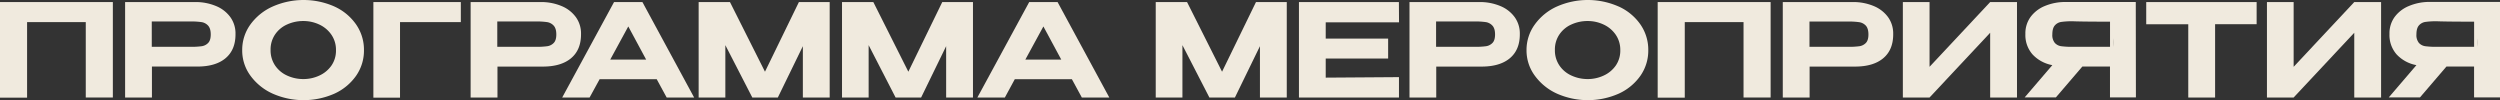
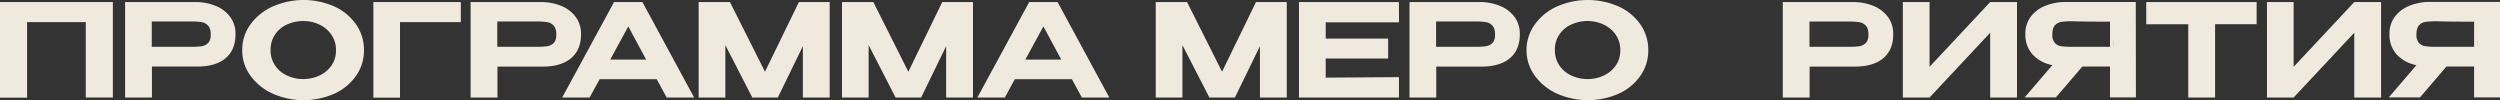
<svg xmlns="http://www.w3.org/2000/svg" id="Слой_1" data-name="Слой 1" viewBox="0 0 1356.87 54.32">
  <rect x="0" y="0" width="1356.87" height="54.32" fill="#333333" stroke="none" />
  <defs>
    <style>.cls-1{fill:#f0eade;}</style>
  </defs>
  <path class="cls-1" d="M61.25,1.12v51.8H46.55V12H14.7v41H0V1.12Z" />
  <path class="cls-1" d="M117.28,3.29a18.07,18.07,0,0,1,7.77,6.05,15.1,15.1,0,0,1,2.77,9v.28q0,8.47-5.43,13T107,36.12H82.46v16.8H67.9V1.12h37.87A28.61,28.61,0,0,1,117.28,3.29Zm-7.84,21.8a6.07,6.07,0,0,0,3.5-1.75q1.44-1.43,1.44-4.65t-1.44-4.79A6.08,6.08,0,0,0,109.37,12a38.39,38.39,0,0,0-5.84-.35h-2.59c-1.07,0-2.93,0-5.57,0s-7,0-13,0V25.41h21.14A41.62,41.62,0,0,0,109.44,25.09Z" />
  <path class="cls-1" d="M181.51,3.54a28.8,28.8,0,0,1,11.76,9.73,24.06,24.06,0,0,1,4.27,14,23.82,23.82,0,0,1-4.27,13.86,29.06,29.06,0,0,1-11.76,9.7,41.5,41.5,0,0,1-33.5,0,30.28,30.28,0,0,1-12.07-9.74,23,23,0,0,1-4.48-13.82A23.44,23.44,0,0,1,135.9,13.3,29.92,29.92,0,0,1,148,3.54a41.47,41.47,0,0,1,33.53,0Zm-8.26,37.51a16.14,16.14,0,0,0,6.58-5.38,14.16,14.16,0,0,0,2.52-8.44,14.38,14.38,0,0,0-2.52-8.44,16.23,16.23,0,0,0-6.58-5.49,20.18,20.18,0,0,0-8.61-1.89,21,21,0,0,0-8.79,1.86,15.45,15.45,0,0,0-6.54,5.42,14.43,14.43,0,0,0-2.45,8.4,14.63,14.63,0,0,0,2.48,8.5,15.61,15.61,0,0,0,6.58,5.46,20.85,20.85,0,0,0,8.72,1.86A20.45,20.45,0,0,0,173.25,41.05Z" />
  <path class="cls-1" d="M250.11,1.12V12h-33v41H202.65V1.12Z" />
  <path class="cls-1" d="M304.81,3.29a18.07,18.07,0,0,1,7.77,6.05,15.1,15.1,0,0,1,2.77,9v.28q0,8.47-5.43,13t-15.36,4.52H270v16.8H255.43V1.12H293.3A28.61,28.61,0,0,1,304.81,3.29ZM297,25.09a6.07,6.07,0,0,0,3.5-1.75q1.44-1.43,1.44-4.65t-1.44-4.79A6.08,6.08,0,0,0,296.9,12a38.39,38.39,0,0,0-5.84-.35h-2.59c-1.08,0-2.93,0-5.57,0s-7,0-13,0V25.41h21.14A41.72,41.72,0,0,0,297,25.09Z" />
  <path class="cls-1" d="M376.74,52.92H361.83L356.44,43h-31L320,52.92H305.13l28.14-51.8h15.4ZM341,14.35l-9.8,18H350.7Z" />
  <path class="cls-1" d="M450.31,1.12v51.8H435.75V25.06L422.17,52.92H408.31L393.68,24.5V52.92H379.19V1.12h17l19,37.8,18.41-37.8Z" />
  <path class="cls-1" d="M528.08,1.12v51.8H513.52V25.06L499.94,52.92H486.08L471.45,24.5V52.92H457V1.12h17l19,37.8,18.41-37.8Z" />
  <path class="cls-1" d="M602.07,52.92H587.16L581.77,43h-31l-5.39,9.94H530.46L558.6,1.12H574ZM566.3,14.35l-9.8,18H576Z" />
  <path class="cls-1" d="M698.39,1.12v51.8H683.83V25.06L670.25,52.92H656.39L641.76,24.5V52.92H627.27V1.12h17l19,37.8,18.41-37.8Z" />
  <path class="cls-1" d="M753.41,31.78H719.53V42.14l39.76-.28V52.92H705V1.12h54.25l.07,11H719.53v8.82h33.88Z" />
  <path class="cls-1" d="M814.34,3.29a18.07,18.07,0,0,1,7.77,6.05,15.17,15.17,0,0,1,2.77,9v.28q0,8.47-5.43,13t-15.36,4.52H779.52v16.8H765V1.12h37.87A28.64,28.64,0,0,1,814.34,3.29Zm-7.84,21.8a6.11,6.11,0,0,0,3.5-1.75q1.44-1.43,1.44-4.65T810,13.9A6.14,6.14,0,0,0,806.43,12a38.39,38.39,0,0,0-5.84-.35H798c-1.08,0-2.93,0-5.57,0s-7,0-13,0V25.41h21.14A41.82,41.82,0,0,0,806.5,25.09Z" />
  <path class="cls-1" d="M878.56,3.54a28.77,28.77,0,0,1,11.77,9.73,24.06,24.06,0,0,1,4.27,14,23.82,23.82,0,0,1-4.27,13.86,29,29,0,0,1-11.77,9.7,41.48,41.48,0,0,1-33.49,0A30.28,30.28,0,0,1,833,41.05a23,23,0,0,1-4.48-13.82A23.44,23.44,0,0,1,833,13.3,29.85,29.85,0,0,1,845,3.54a41.44,41.44,0,0,1,33.52,0Zm-8.25,37.51a16.2,16.2,0,0,0,6.58-5.38,14.23,14.23,0,0,0,2.52-8.44,14.45,14.45,0,0,0-2.52-8.44,16.3,16.3,0,0,0-6.58-5.49,20.18,20.18,0,0,0-8.61-1.89,21,21,0,0,0-8.79,1.86,15.45,15.45,0,0,0-6.54,5.42,14.43,14.43,0,0,0-2.45,8.4,14.56,14.56,0,0,0,2.48,8.5A15.61,15.61,0,0,0,853,41.05a20.85,20.85,0,0,0,8.72,1.86A20.45,20.45,0,0,0,870.31,41.05Z" />
-   <path class="cls-1" d="M961,1.12v51.8h-14.7V12H914.4v41H899.7V1.12Z" />
  <path class="cls-1" d="M1017,3.29a18.19,18.19,0,0,1,7.77,6.05,15.16,15.16,0,0,1,2.76,9v.28q0,8.47-5.42,13t-15.37,4.52H982.16v16.8H967.6V1.12h37.87A28.69,28.69,0,0,1,1017,3.29Zm-7.84,21.8a6.14,6.14,0,0,0,3.5-1.75q1.43-1.43,1.43-4.65t-1.43-4.79a6.14,6.14,0,0,0-3.57-1.86,38.54,38.54,0,0,0-5.85-.35h-2.59c-1.07,0-2.93,0-5.56,0s-7,0-13,0V25.41h21.14A41.88,41.88,0,0,0,1009.15,25.09Z" />
  <path class="cls-1" d="M1047.26,1.12V36.26l32.9-35.14h14.56v51.8h-14.56V17.78l-32.9,35.14h-14.49V1.12Z" />
  <path class="cls-1" d="M1159.26,52.85h-14.07V36.12h-15l-14.35,16.73h-16.94l15-17.5a19.4,19.4,0,0,1-10.74-5.81,15.86,15.86,0,0,1-3.89-11v-.28a15.08,15.08,0,0,1,2.77-9,18.14,18.14,0,0,1,7.77-6,28.61,28.61,0,0,1,11.51-2.17h37.87ZM1118.77,11.9a5.72,5.72,0,0,0-3.5,1.89q-1.37,1.55-1.37,4.9a6.63,6.63,0,0,0,1.37,4.62,5.74,5.74,0,0,0,3.5,1.78,43.35,43.35,0,0,0,6,.32h20.44V11.76q-12,0-17.57-.14c-.79,0-1.75-.07-2.87-.07A39.64,39.64,0,0,0,1118.77,11.9Zm28.17,8.89v4.62A38.12,38.12,0,0,0,1146.94,20.79Z" />
  <path class="cls-1" d="M1224.78,1.12v12h-22.54V52.92h-14.56V13.16h-22.82v-12Zm-59.92,12v-12h59.92Z" />
  <path class="cls-1" d="M1244.87,1.12V36.26l32.9-35.14h14.56v51.8h-14.56V17.78l-32.9,35.14h-14.49V1.12Z" />
  <path class="cls-1" d="M1356.87,52.85H1342.8V36.12h-15l-14.35,16.73h-16.94l15-17.5a19.4,19.4,0,0,1-10.74-5.81,15.86,15.86,0,0,1-3.89-11v-.28a15.08,15.08,0,0,1,2.77-9,18.14,18.14,0,0,1,7.77-6A28.61,28.61,0,0,1,1319,1.05h37.87ZM1316.38,11.9a5.72,5.72,0,0,0-3.5,1.89q-1.37,1.55-1.37,4.9a6.63,6.63,0,0,0,1.37,4.62,5.74,5.74,0,0,0,3.5,1.78,43.25,43.25,0,0,0,6,.32h20.44V11.76q-12,0-17.57-.14c-.79,0-1.75-.07-2.87-.07A39.54,39.54,0,0,0,1316.38,11.9Zm28.17,8.89v4.62A38.12,38.12,0,0,0,1344.55,20.79Z" />
</svg>